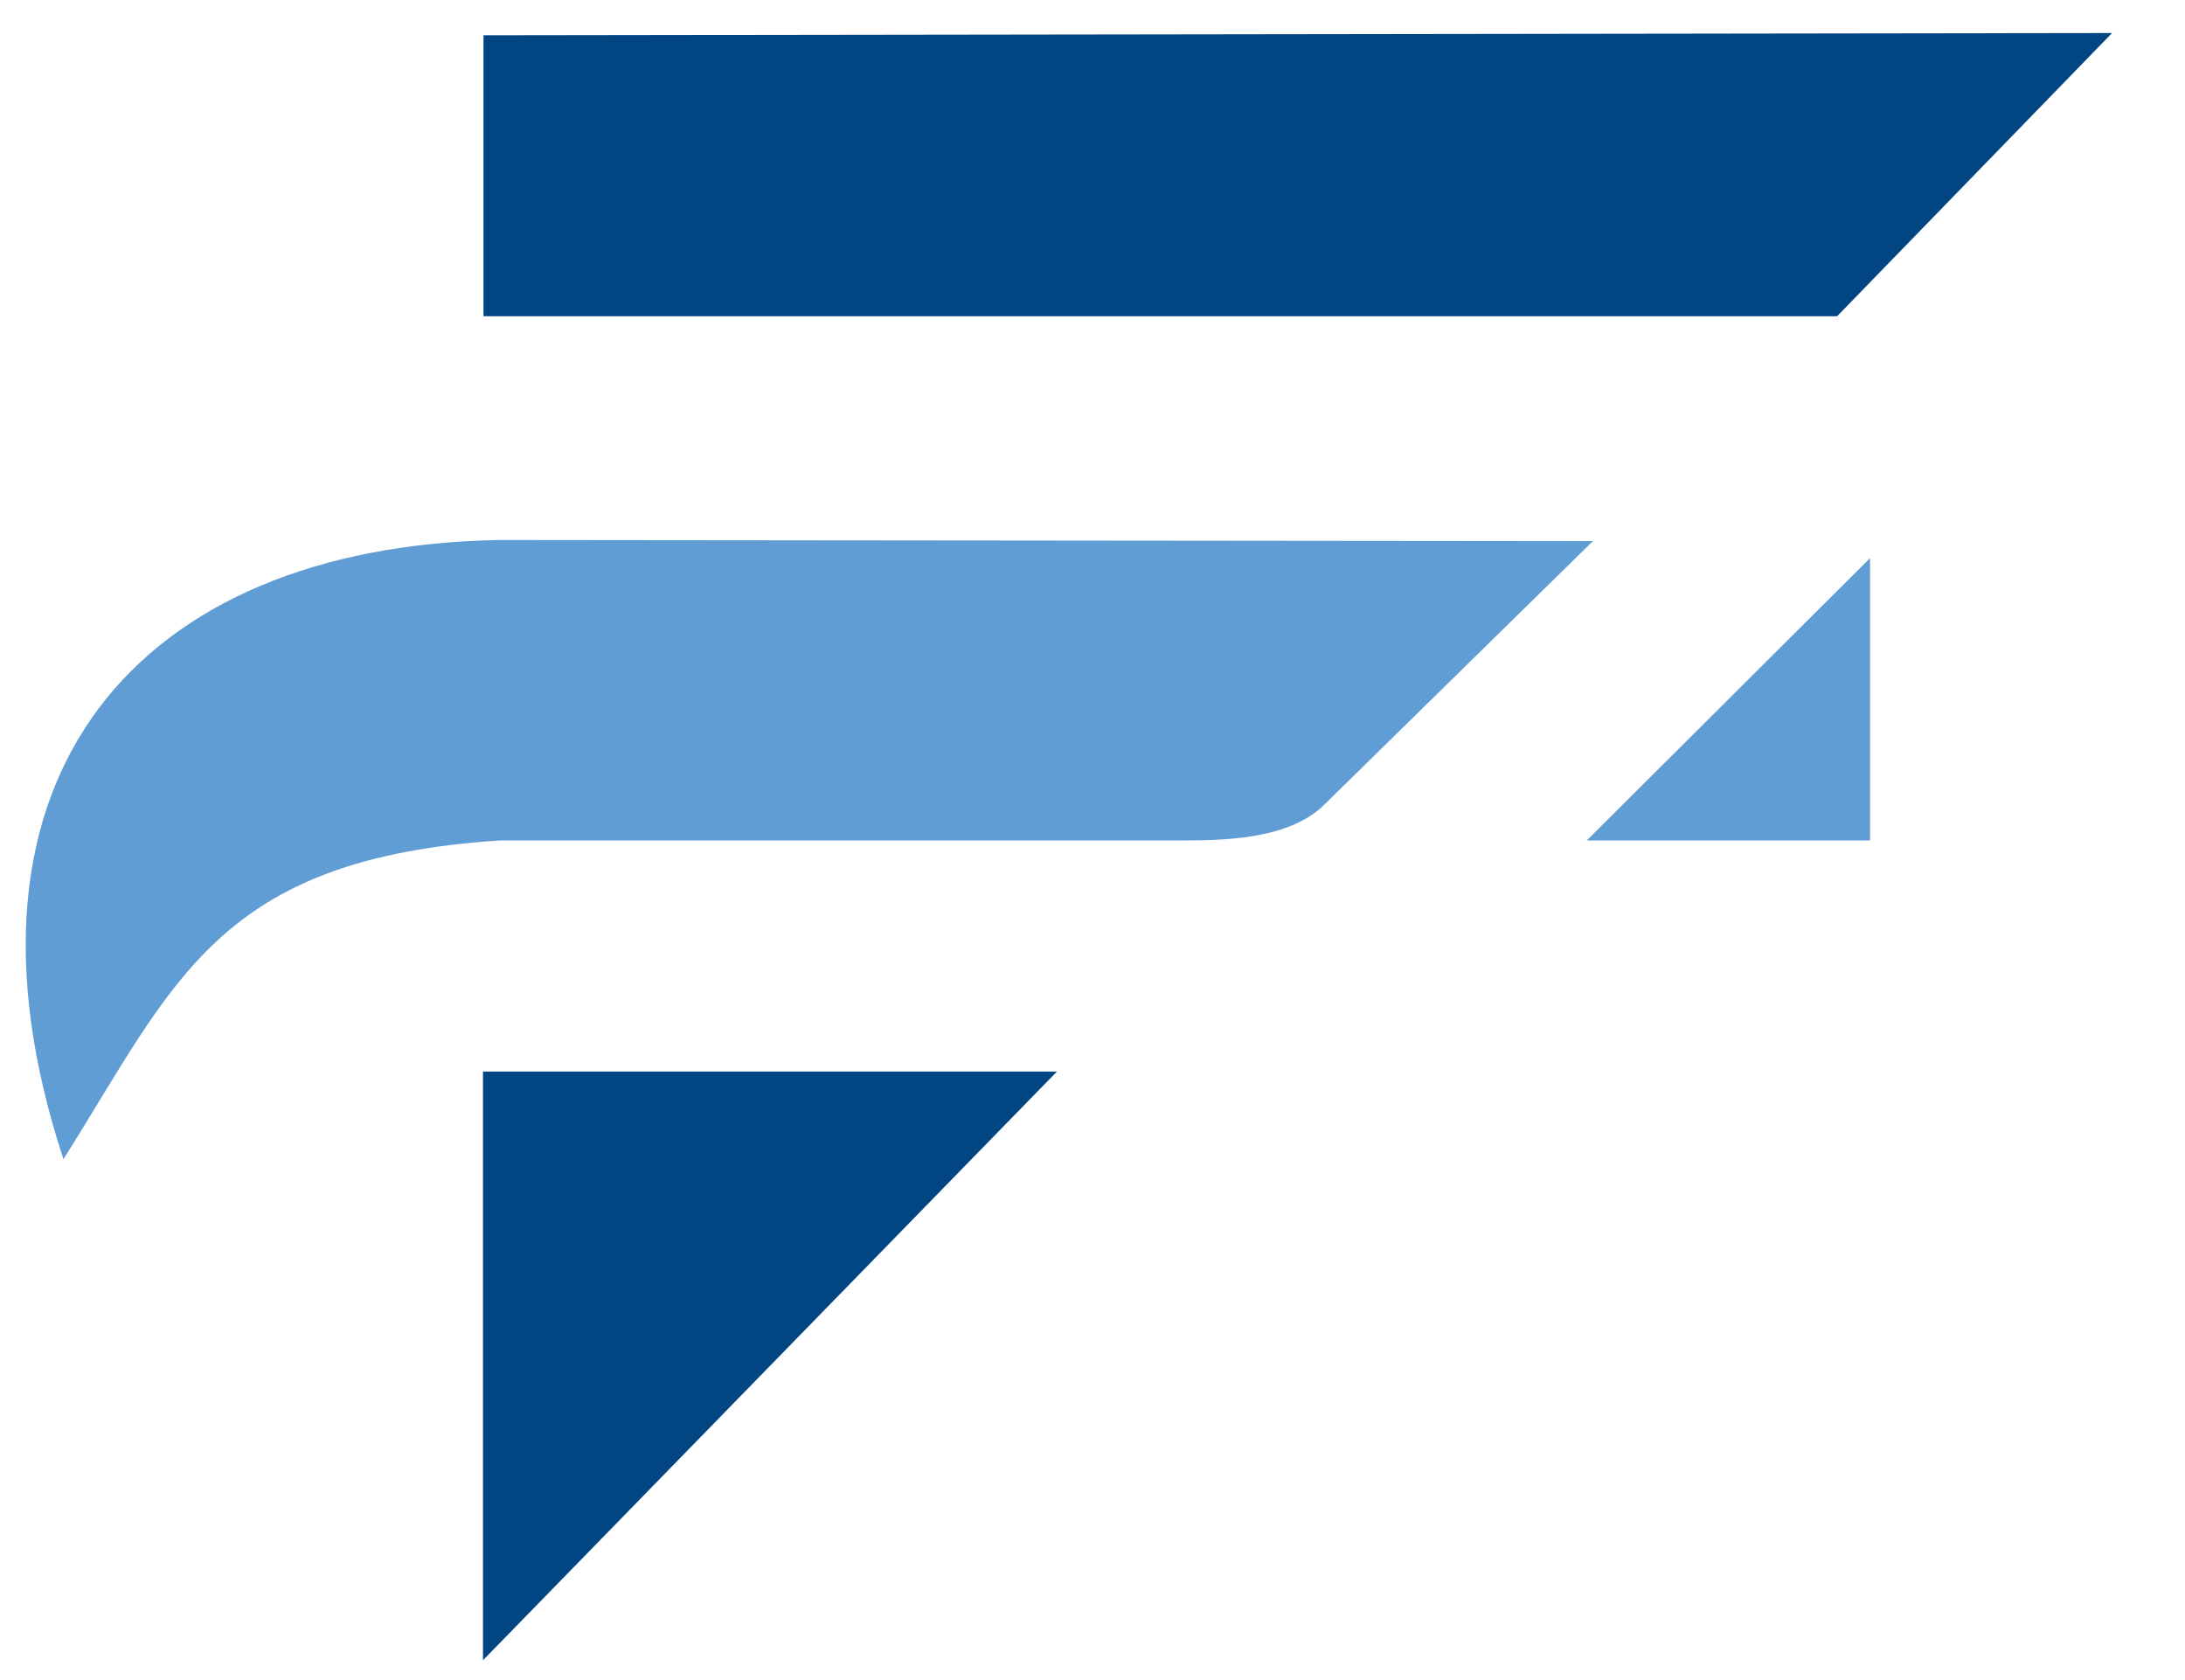
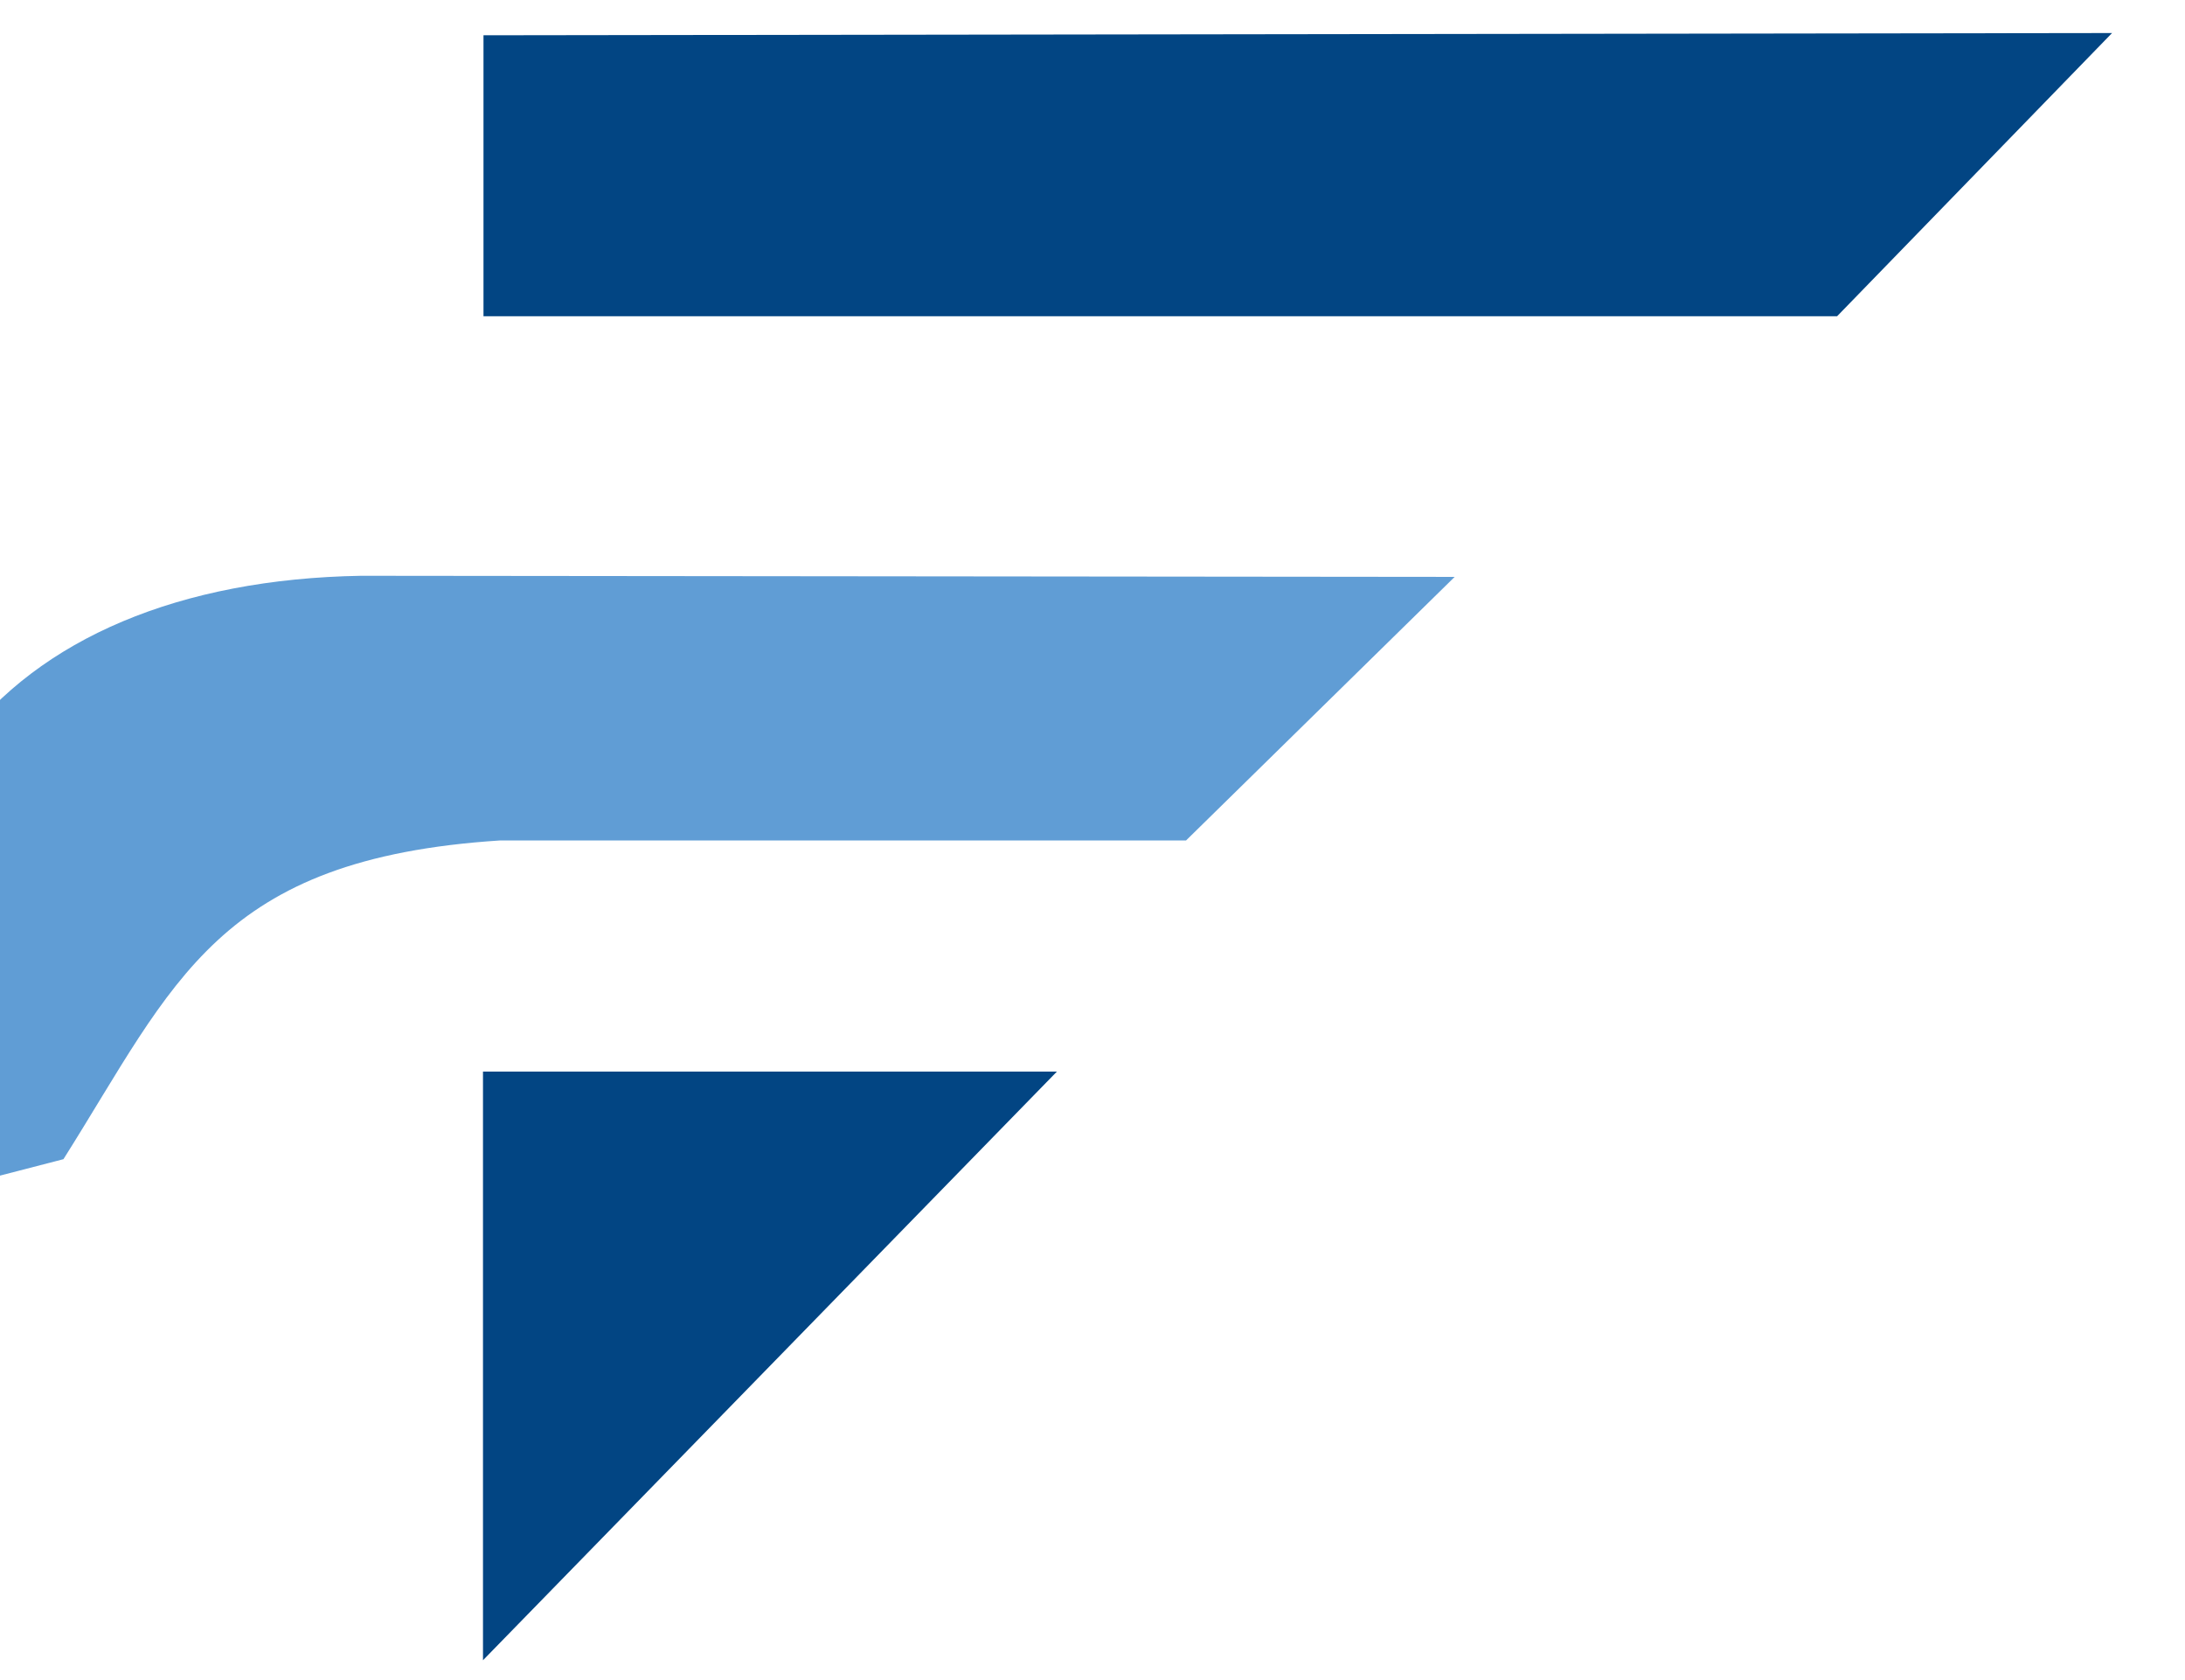
<svg xmlns="http://www.w3.org/2000/svg" xml:space="preserve" width="614px" height="472px" version="1.1" style="shape-rendering:geometricPrecision; text-rendering:geometricPrecision; image-rendering:optimizeQuality; fill-rule:evenodd; clip-rule:evenodd" viewBox="0 0 614 472.31">
  <defs>
    <style type="text/css">
   
    .fil0 {fill:#024583}
    .fil1 {fill:#609DD5}
   
  </style>
  </defs>
  <g id="Layer_x0020_1">
    <polygon class="fil0" points="135.75,88.91 516.38,88.91 593.69,9.29 135.75,9.92 " />
-     <path class="fil1" d="M17.64 325.92c31.33,-49.63 43.22,-84.51 122.87,-89.62l192.8 0c14.29,0 29.84,-1.19 38.87,-10.06l75.53 -74.1 -307.53 -0.31c-101.69,1.75 -157.93,66.64 -122.54,174.09z" />
+     <path class="fil1" d="M17.64 325.92c31.33,-49.63 43.22,-84.51 122.87,-89.62l192.8 0l75.53 -74.1 -307.53 -0.31c-101.69,1.75 -157.93,66.64 -122.54,174.09z" />
    <polygon class="fil0" points="297,301.28 135.61,301.28 135.61,466.8 " />
-     <polygon class="fil1" points="445.99,236.3 525.64,236.3 525.64,156.91 " />
  </g>
</svg>